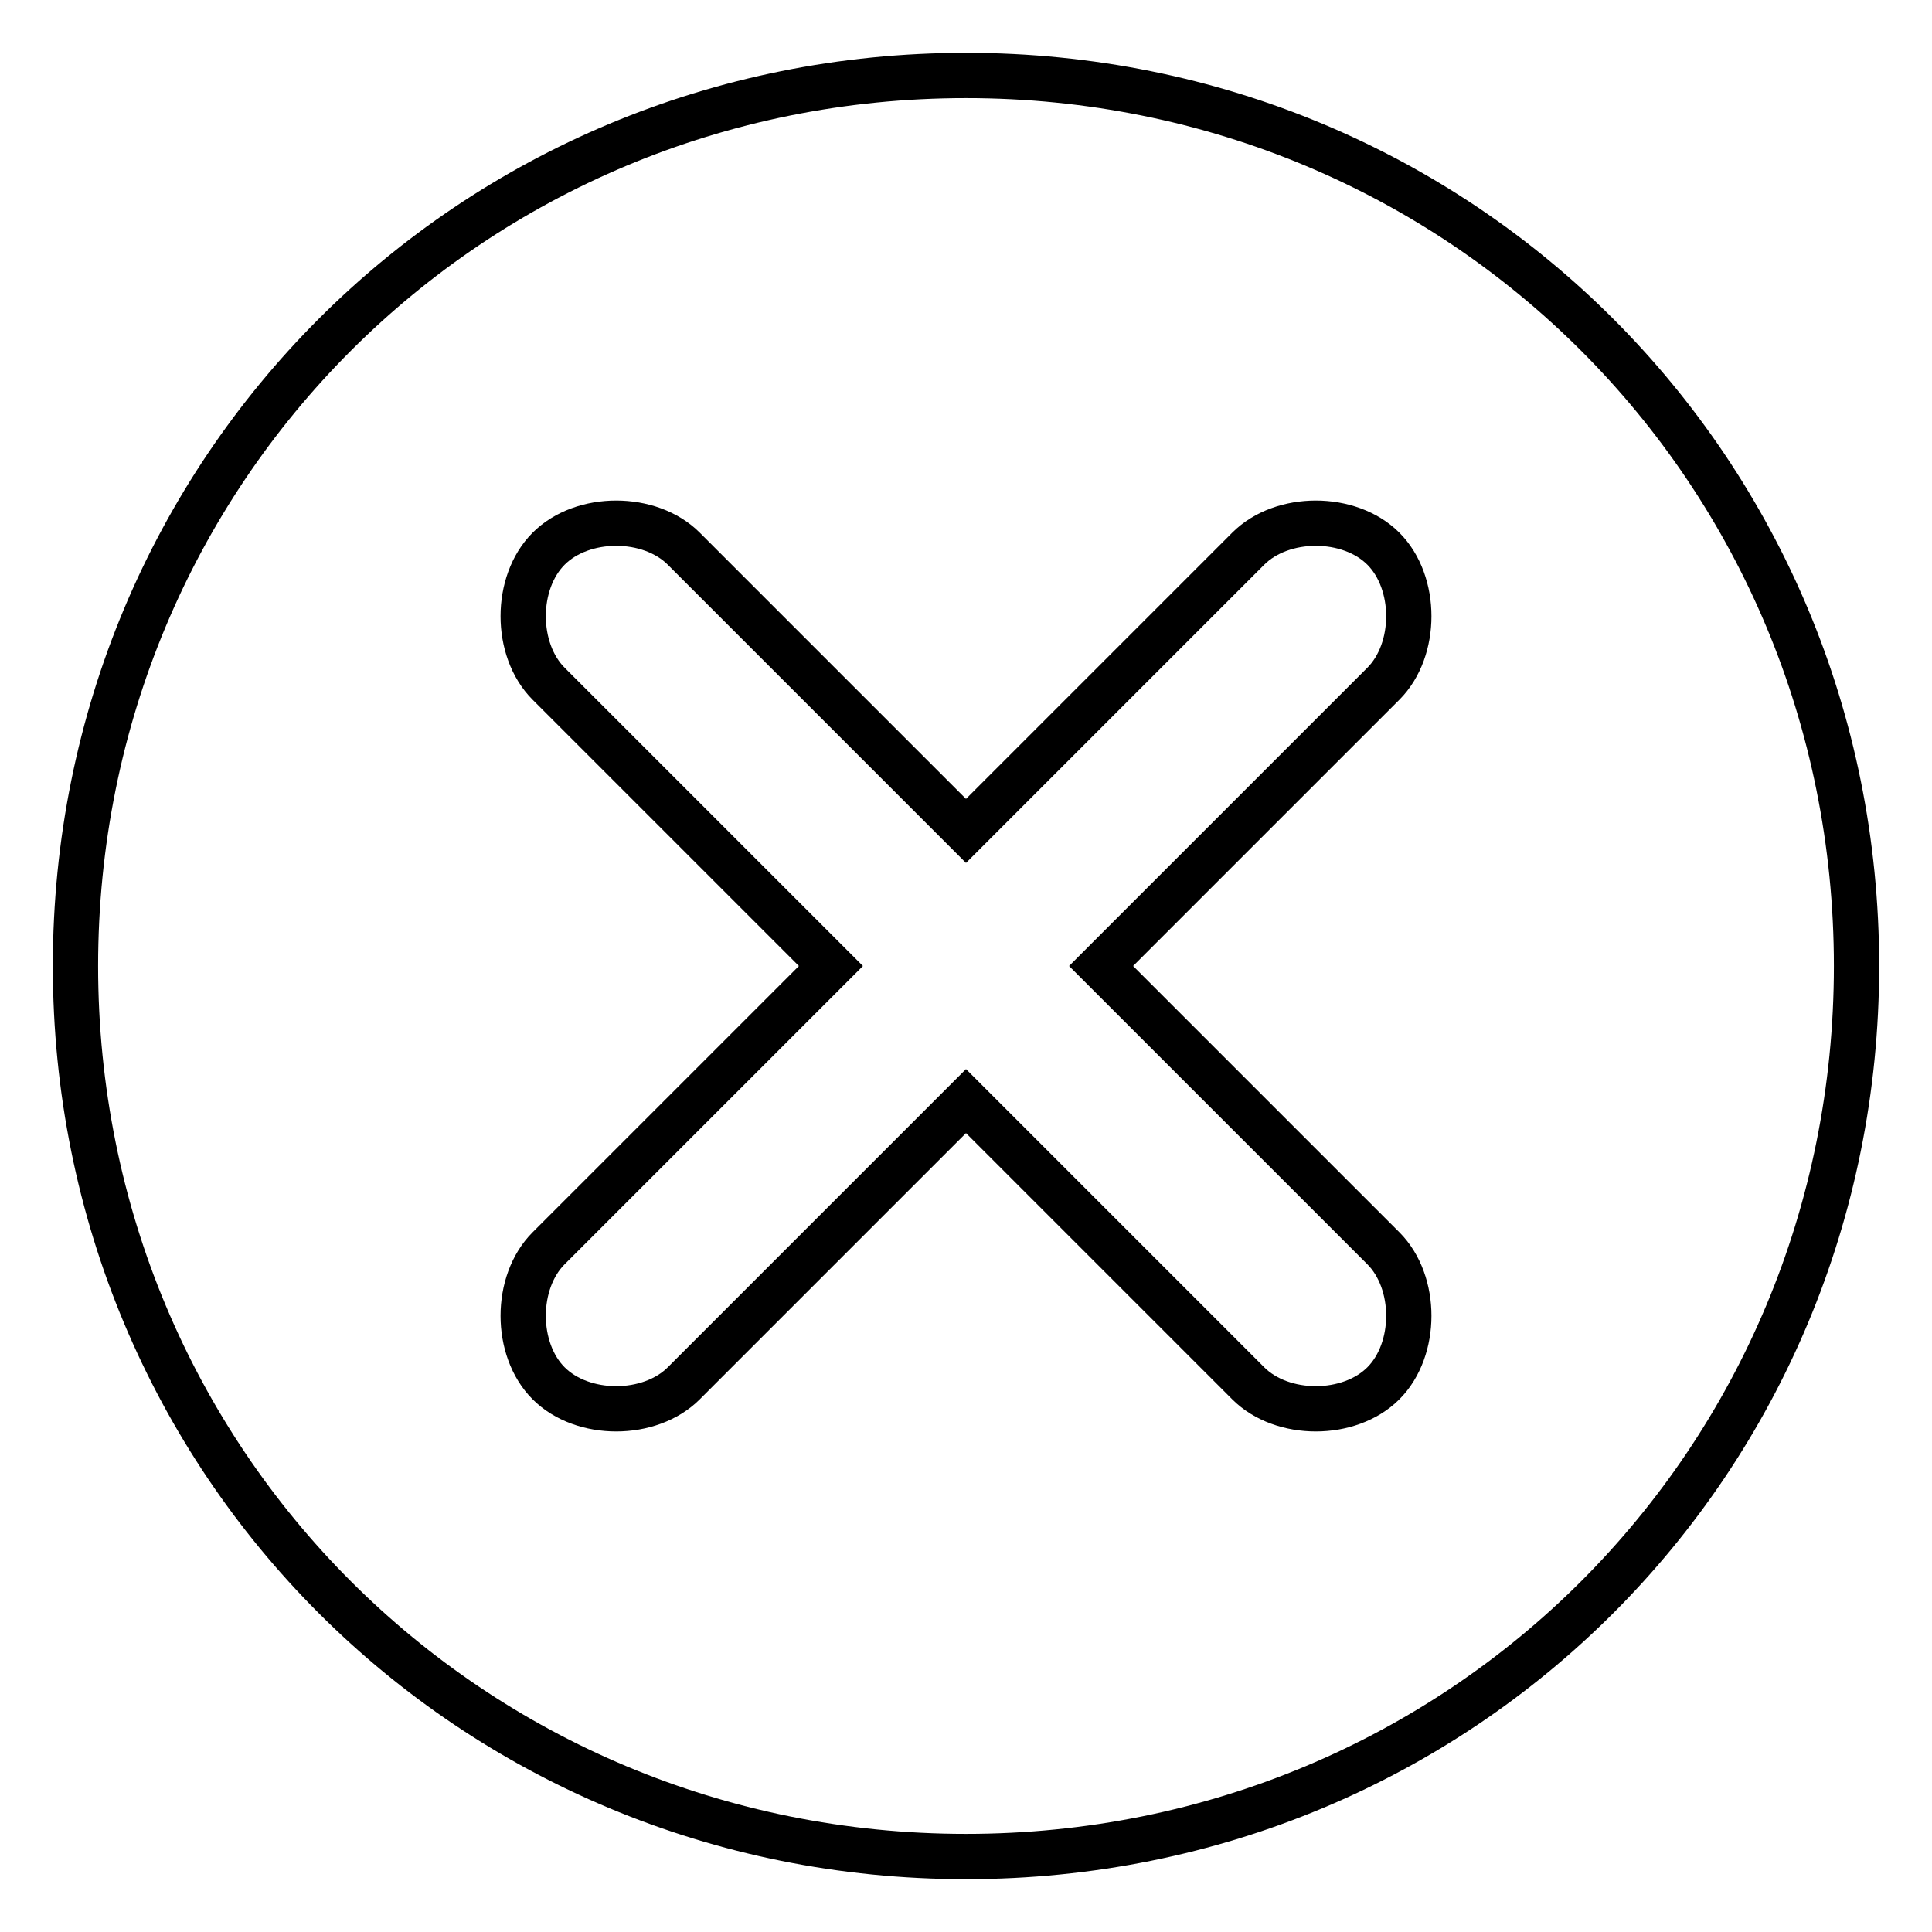
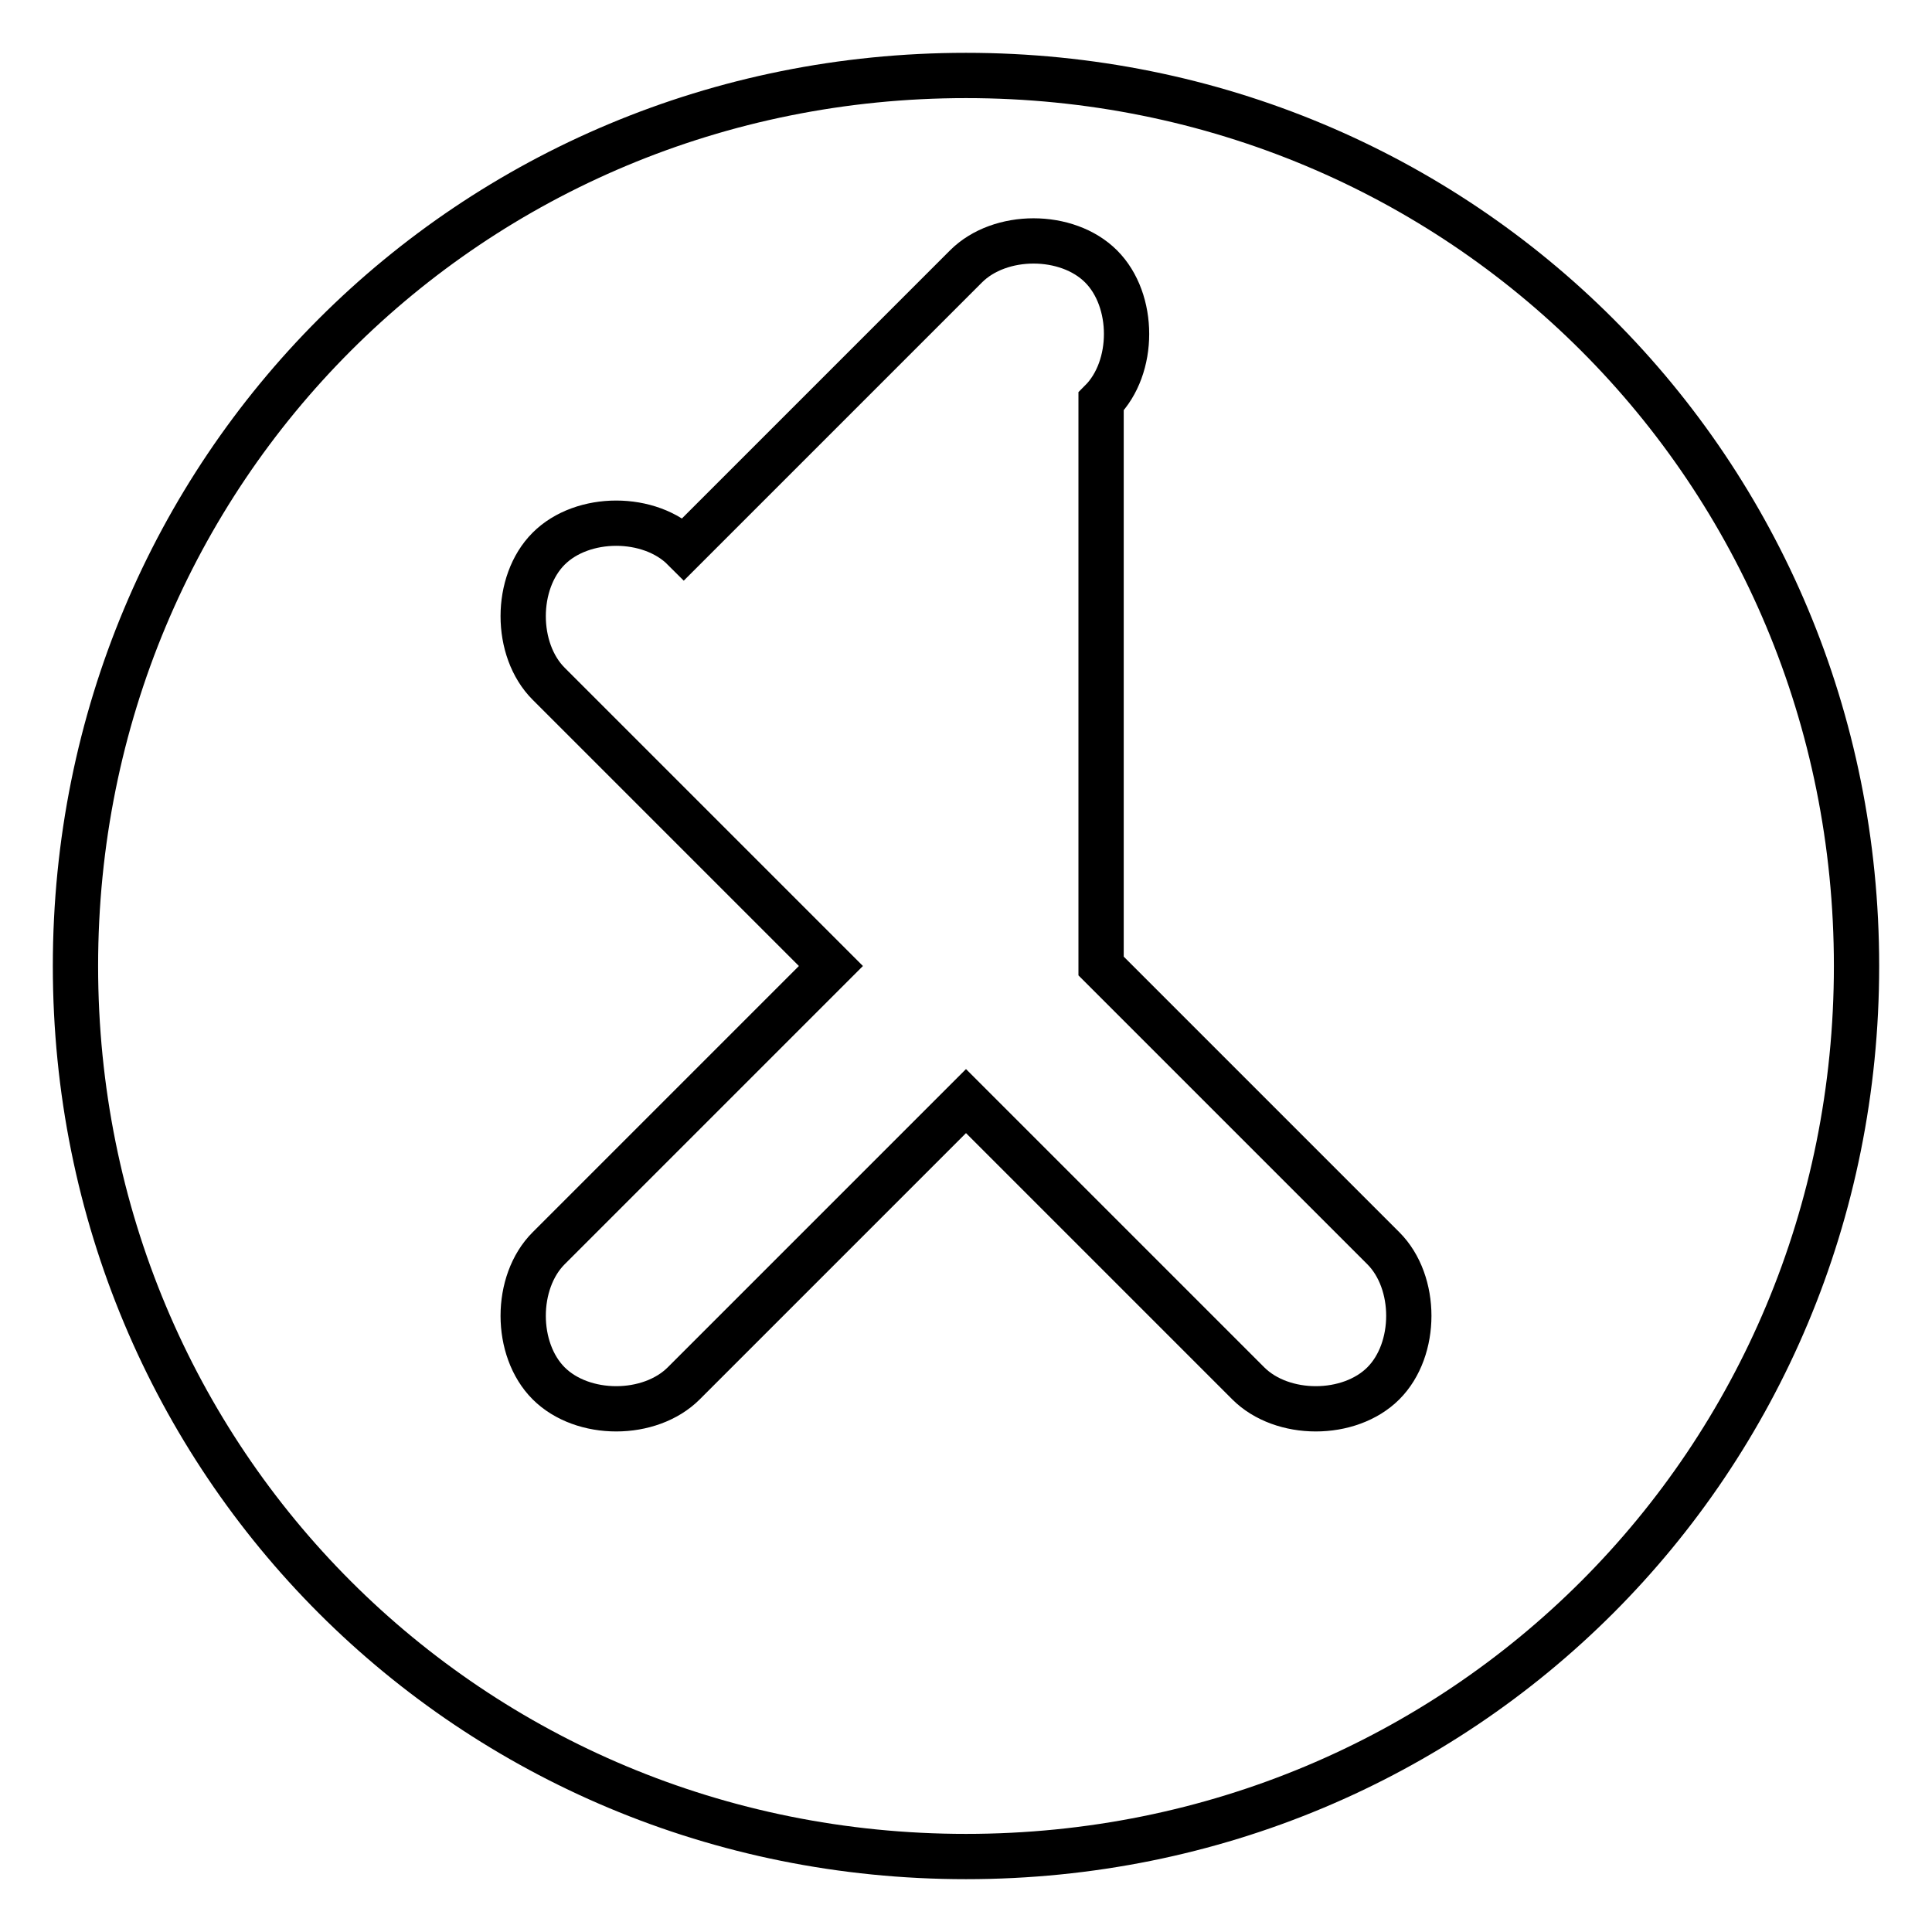
<svg xmlns="http://www.w3.org/2000/svg" version="1.1" x="0px" y="0px" viewBox="0 0 256 256" enable-background="new 0 0 256 256" xml:space="preserve">
  <g>
    <g>
-       <path stroke-width="6" fill-opacity="0" stroke="#000000" d="M128,10C62.3,10,10,62.3,10,128s52.3,118,118,118s118-52.3,118-118S193.7,10,128,10z M183.3,165.4c4.5,4.5,4.5,13.4,0,17.9c-4.5,4.5-13.4,4.5-17.9,0L128,145.9l-37.4,37.4c-4.5,4.5-13.4,4.5-17.9,0c-4.5-4.5-4.5-13.4,0-17.9l37.4-37.4L72.7,90.6c-4.5-4.5-4.5-13.4,0-17.9c4.5-4.5,13.4-4.5,17.9,0l37.4,37.4l37.4-37.4c4.5-4.5,13.4-4.5,17.9,0c4.5,4.5,4.5,13.4,0,17.9L145.9,128L183.3,165.4z" />
+       <path stroke-width="6" fill-opacity="0" stroke="#000000" d="M128,10C62.3,10,10,62.3,10,128s52.3,118,118,118s118-52.3,118-118S193.7,10,128,10z M183.3,165.4c4.5,4.5,4.5,13.4,0,17.9c-4.5,4.5-13.4,4.5-17.9,0L128,145.9l-37.4,37.4c-4.5,4.5-13.4,4.5-17.9,0c-4.5-4.5-4.5-13.4,0-17.9l37.4-37.4L72.7,90.6c-4.5-4.5-4.5-13.4,0-17.9c4.5-4.5,13.4-4.5,17.9,0l37.4-37.4c4.5-4.5,13.4-4.5,17.9,0c4.5,4.5,4.5,13.4,0,17.9L145.9,128L183.3,165.4z" />
    </g>
  </g>
</svg>